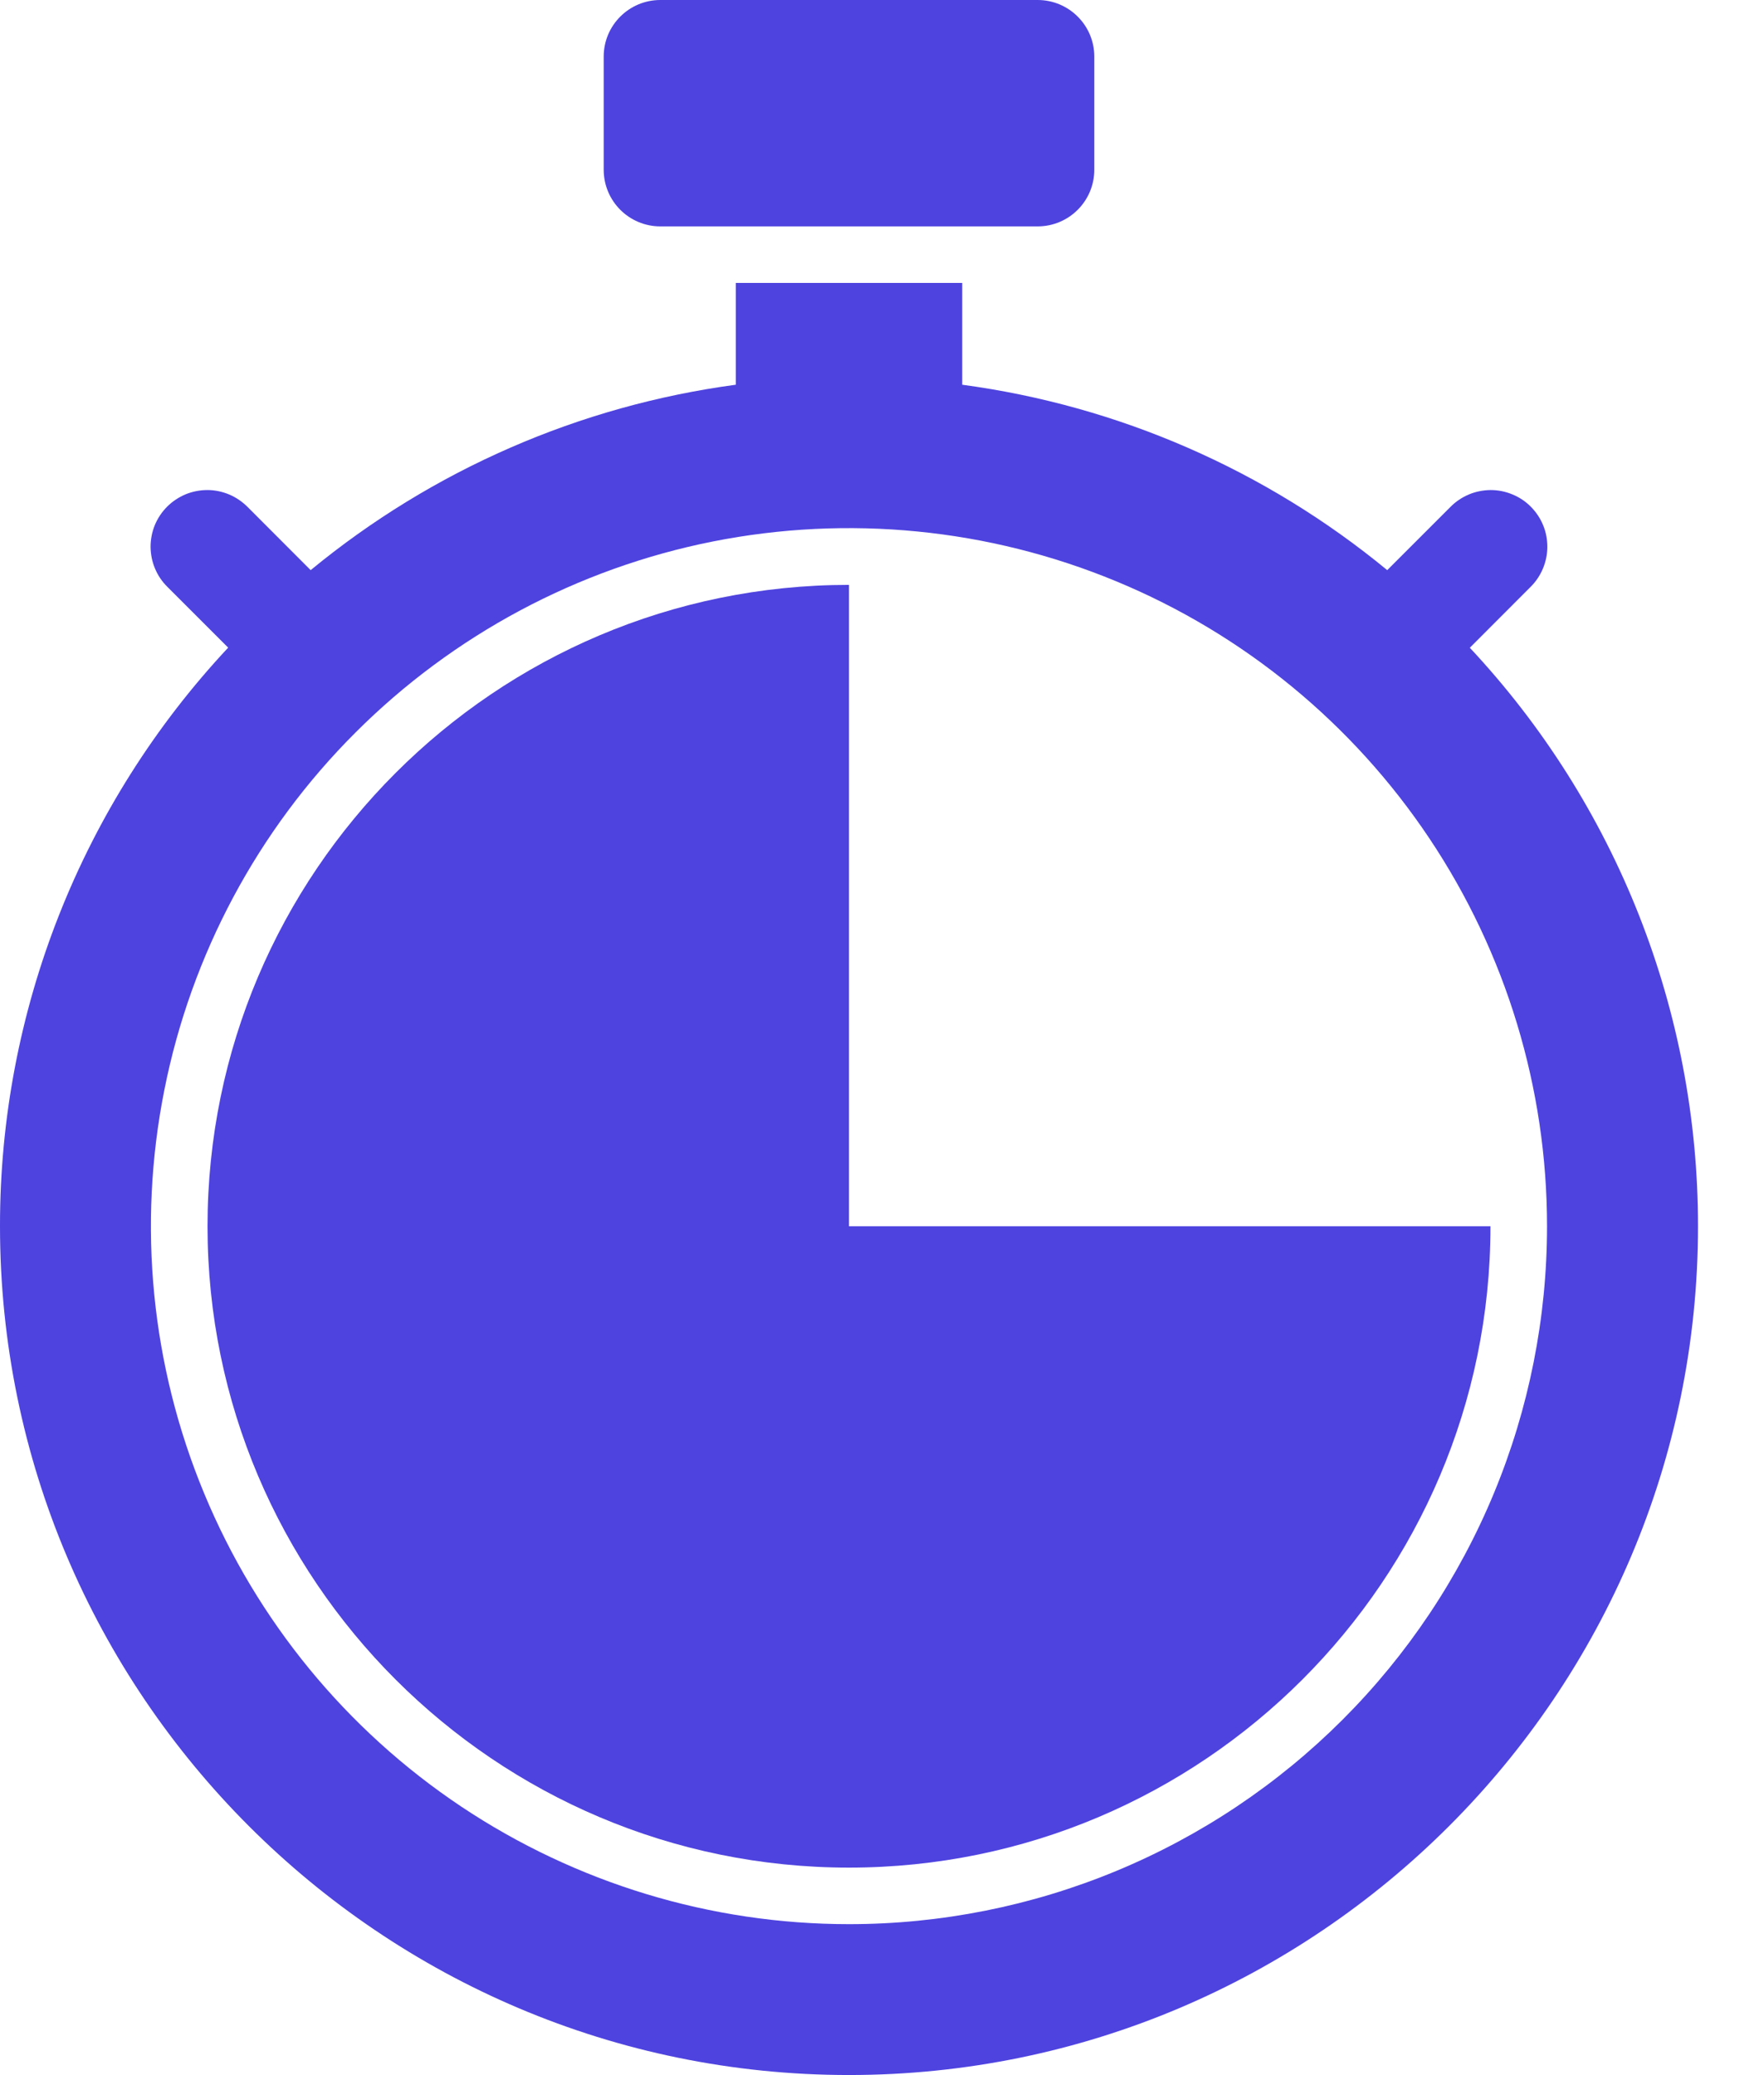
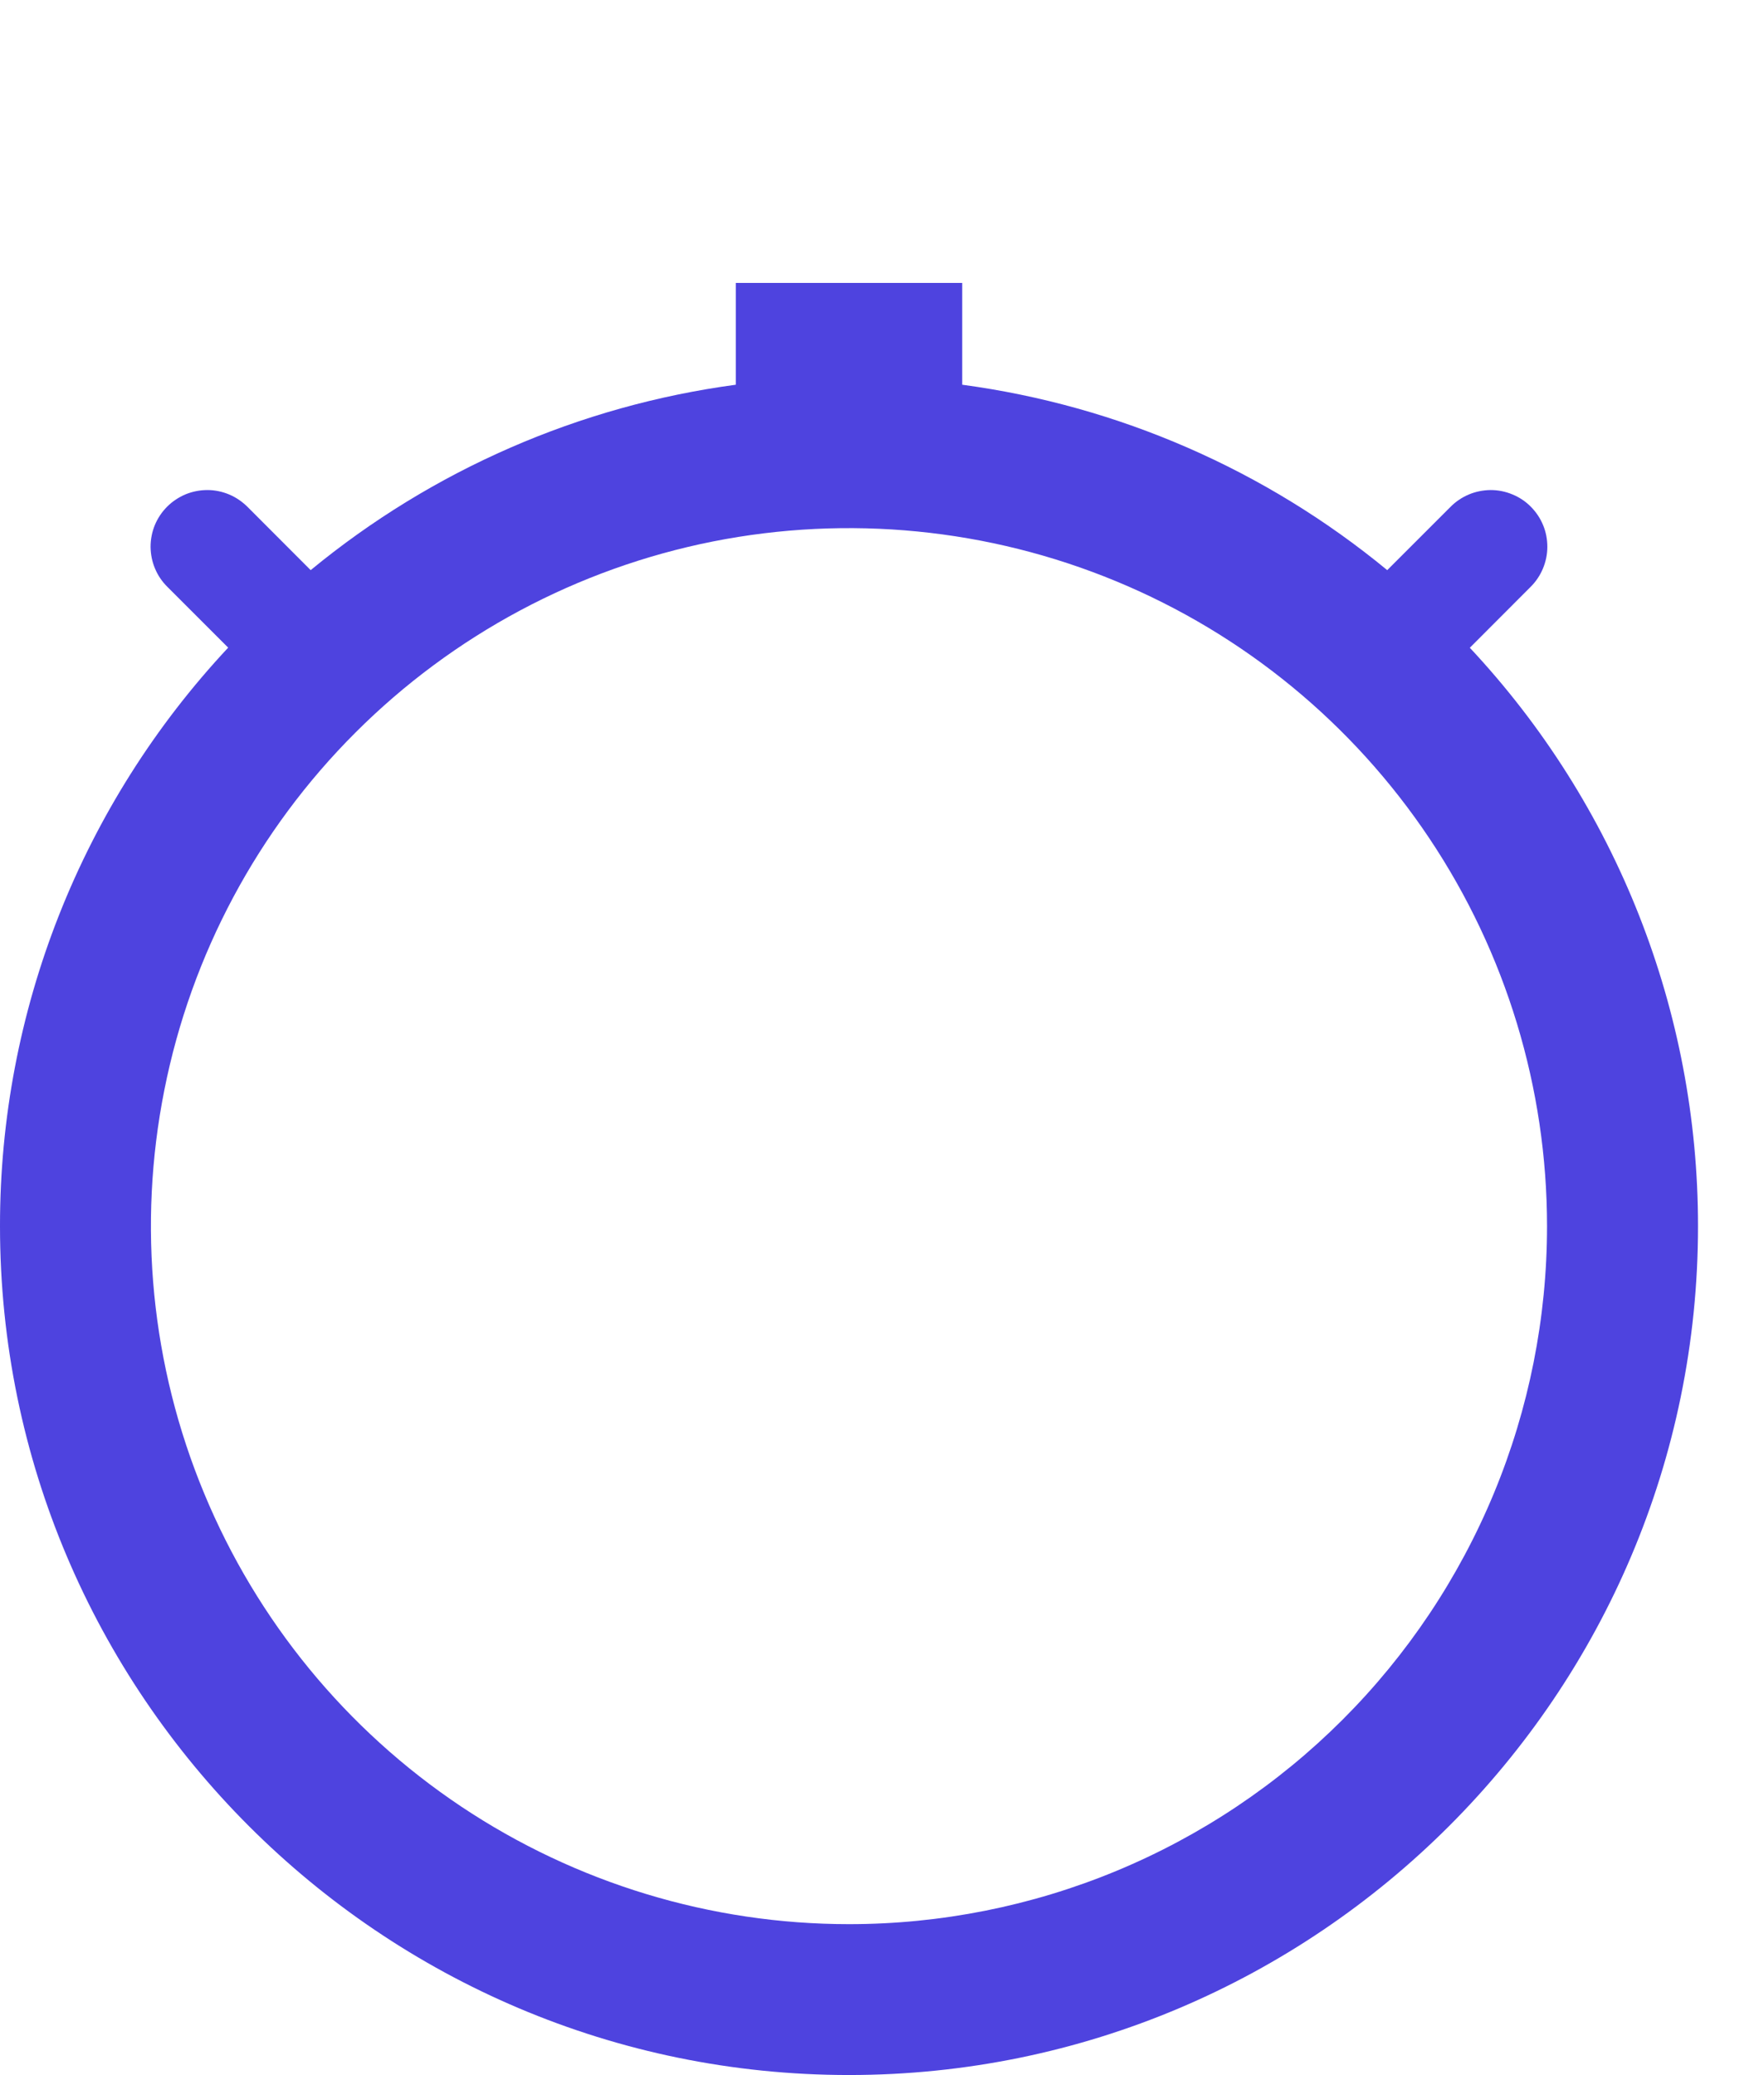
<svg xmlns="http://www.w3.org/2000/svg" width="17" height="20" viewBox="0 0 17 20" fill="none">
-   <path d="M10 0H6.364C6.063 0 5.818 0.244 5.818 0.545V1.636C5.818 1.938 6.063 2.182 6.364 2.182H10C10.301 2.182 10.546 1.938 10.546 1.636V0.545C10.546 0.244 10.301 0 10 0Z" fill="#4E43DF" />
-   <path d="M8.182 11.819V5.637C4.773 5.637 2 8.41 2 11.819C2 15.227 4.773 18 8.182 18C11.591 18 14.364 15.227 14.364 11.819H8.182Z" fill="#4E43DF" />
  <path d="M14.165 6.243L14.749 5.658C14.801 5.607 14.841 5.547 14.869 5.481C14.897 5.414 14.912 5.343 14.912 5.271C14.912 5.199 14.899 5.128 14.871 5.061C14.844 4.995 14.803 4.934 14.752 4.883C14.702 4.832 14.641 4.792 14.575 4.765C14.508 4.737 14.437 4.723 14.365 4.723C14.293 4.724 14.221 4.738 14.155 4.766C14.089 4.794 14.028 4.835 13.978 4.886L13.369 5.495C12.197 4.529 10.778 3.91 9.273 3.708V2.727H7.091V3.708C5.586 3.91 4.167 4.529 2.994 5.495L2.386 4.886C2.335 4.835 2.275 4.794 2.209 4.766C2.142 4.738 2.071 4.723 1.999 4.723C1.927 4.723 1.856 4.737 1.789 4.764C1.723 4.792 1.662 4.832 1.611 4.883C1.56 4.934 1.52 4.994 1.492 5.061C1.465 5.127 1.451 5.199 1.451 5.271C1.452 5.343 1.466 5.414 1.494 5.48C1.522 5.547 1.563 5.607 1.614 5.657L2.199 6.242C0.785 7.754 -0.002 9.747 2.1841e-06 11.818C2.1841e-06 16.329 3.67 19.999 8.182 19.999C12.693 19.999 16.364 16.329 16.364 11.818C16.365 9.747 15.579 7.754 14.165 6.243V6.243ZM8.182 18.545C6.851 18.545 5.551 18.15 4.444 17.411C3.338 16.672 2.476 15.621 1.967 14.392C1.457 13.163 1.324 11.81 1.584 10.505C1.843 9.2 2.484 8.001 3.425 7.061C4.366 6.12 5.564 5.479 6.869 5.219C8.174 4.96 9.527 5.093 10.756 5.602C11.986 6.111 13.036 6.974 13.775 8.08C14.514 9.186 14.909 10.487 14.909 11.818C14.909 12.701 14.735 13.576 14.397 14.392C14.059 15.208 13.563 15.95 12.939 16.574C12.314 17.199 11.572 17.695 10.756 18.033C9.94 18.371 9.065 18.545 8.182 18.545V18.545Z" fill="#4E43DF" />
</svg>